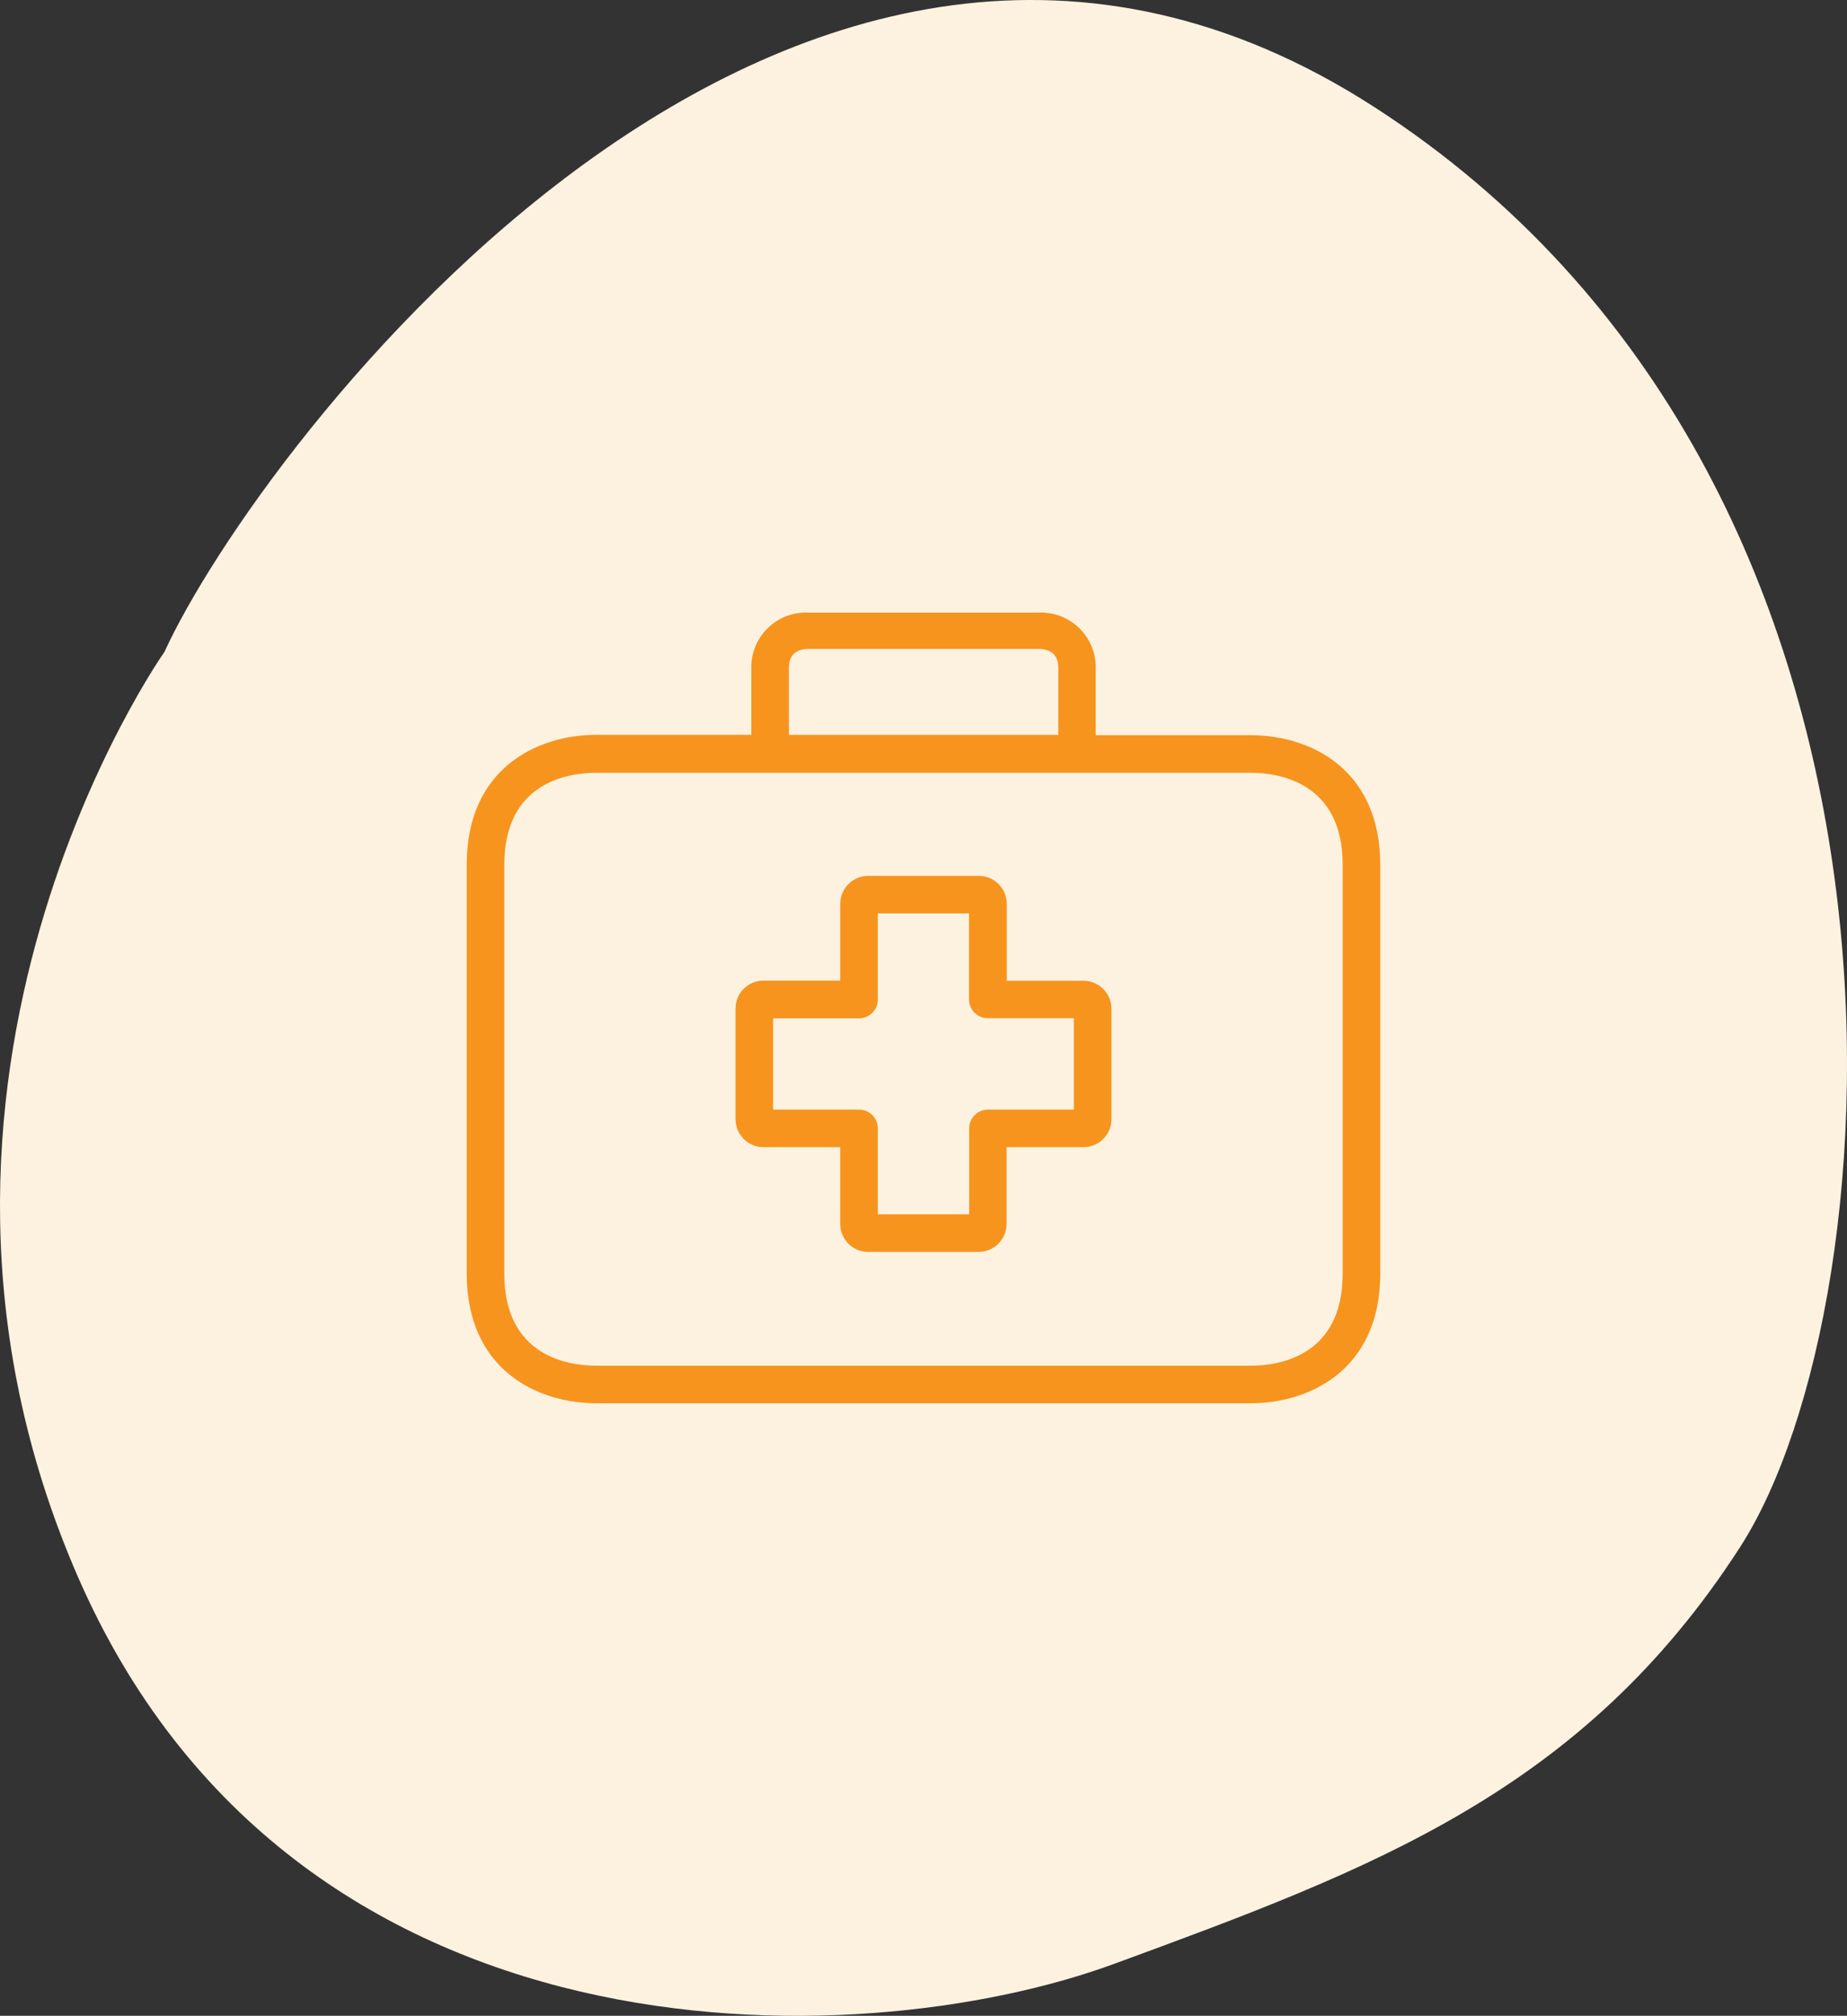
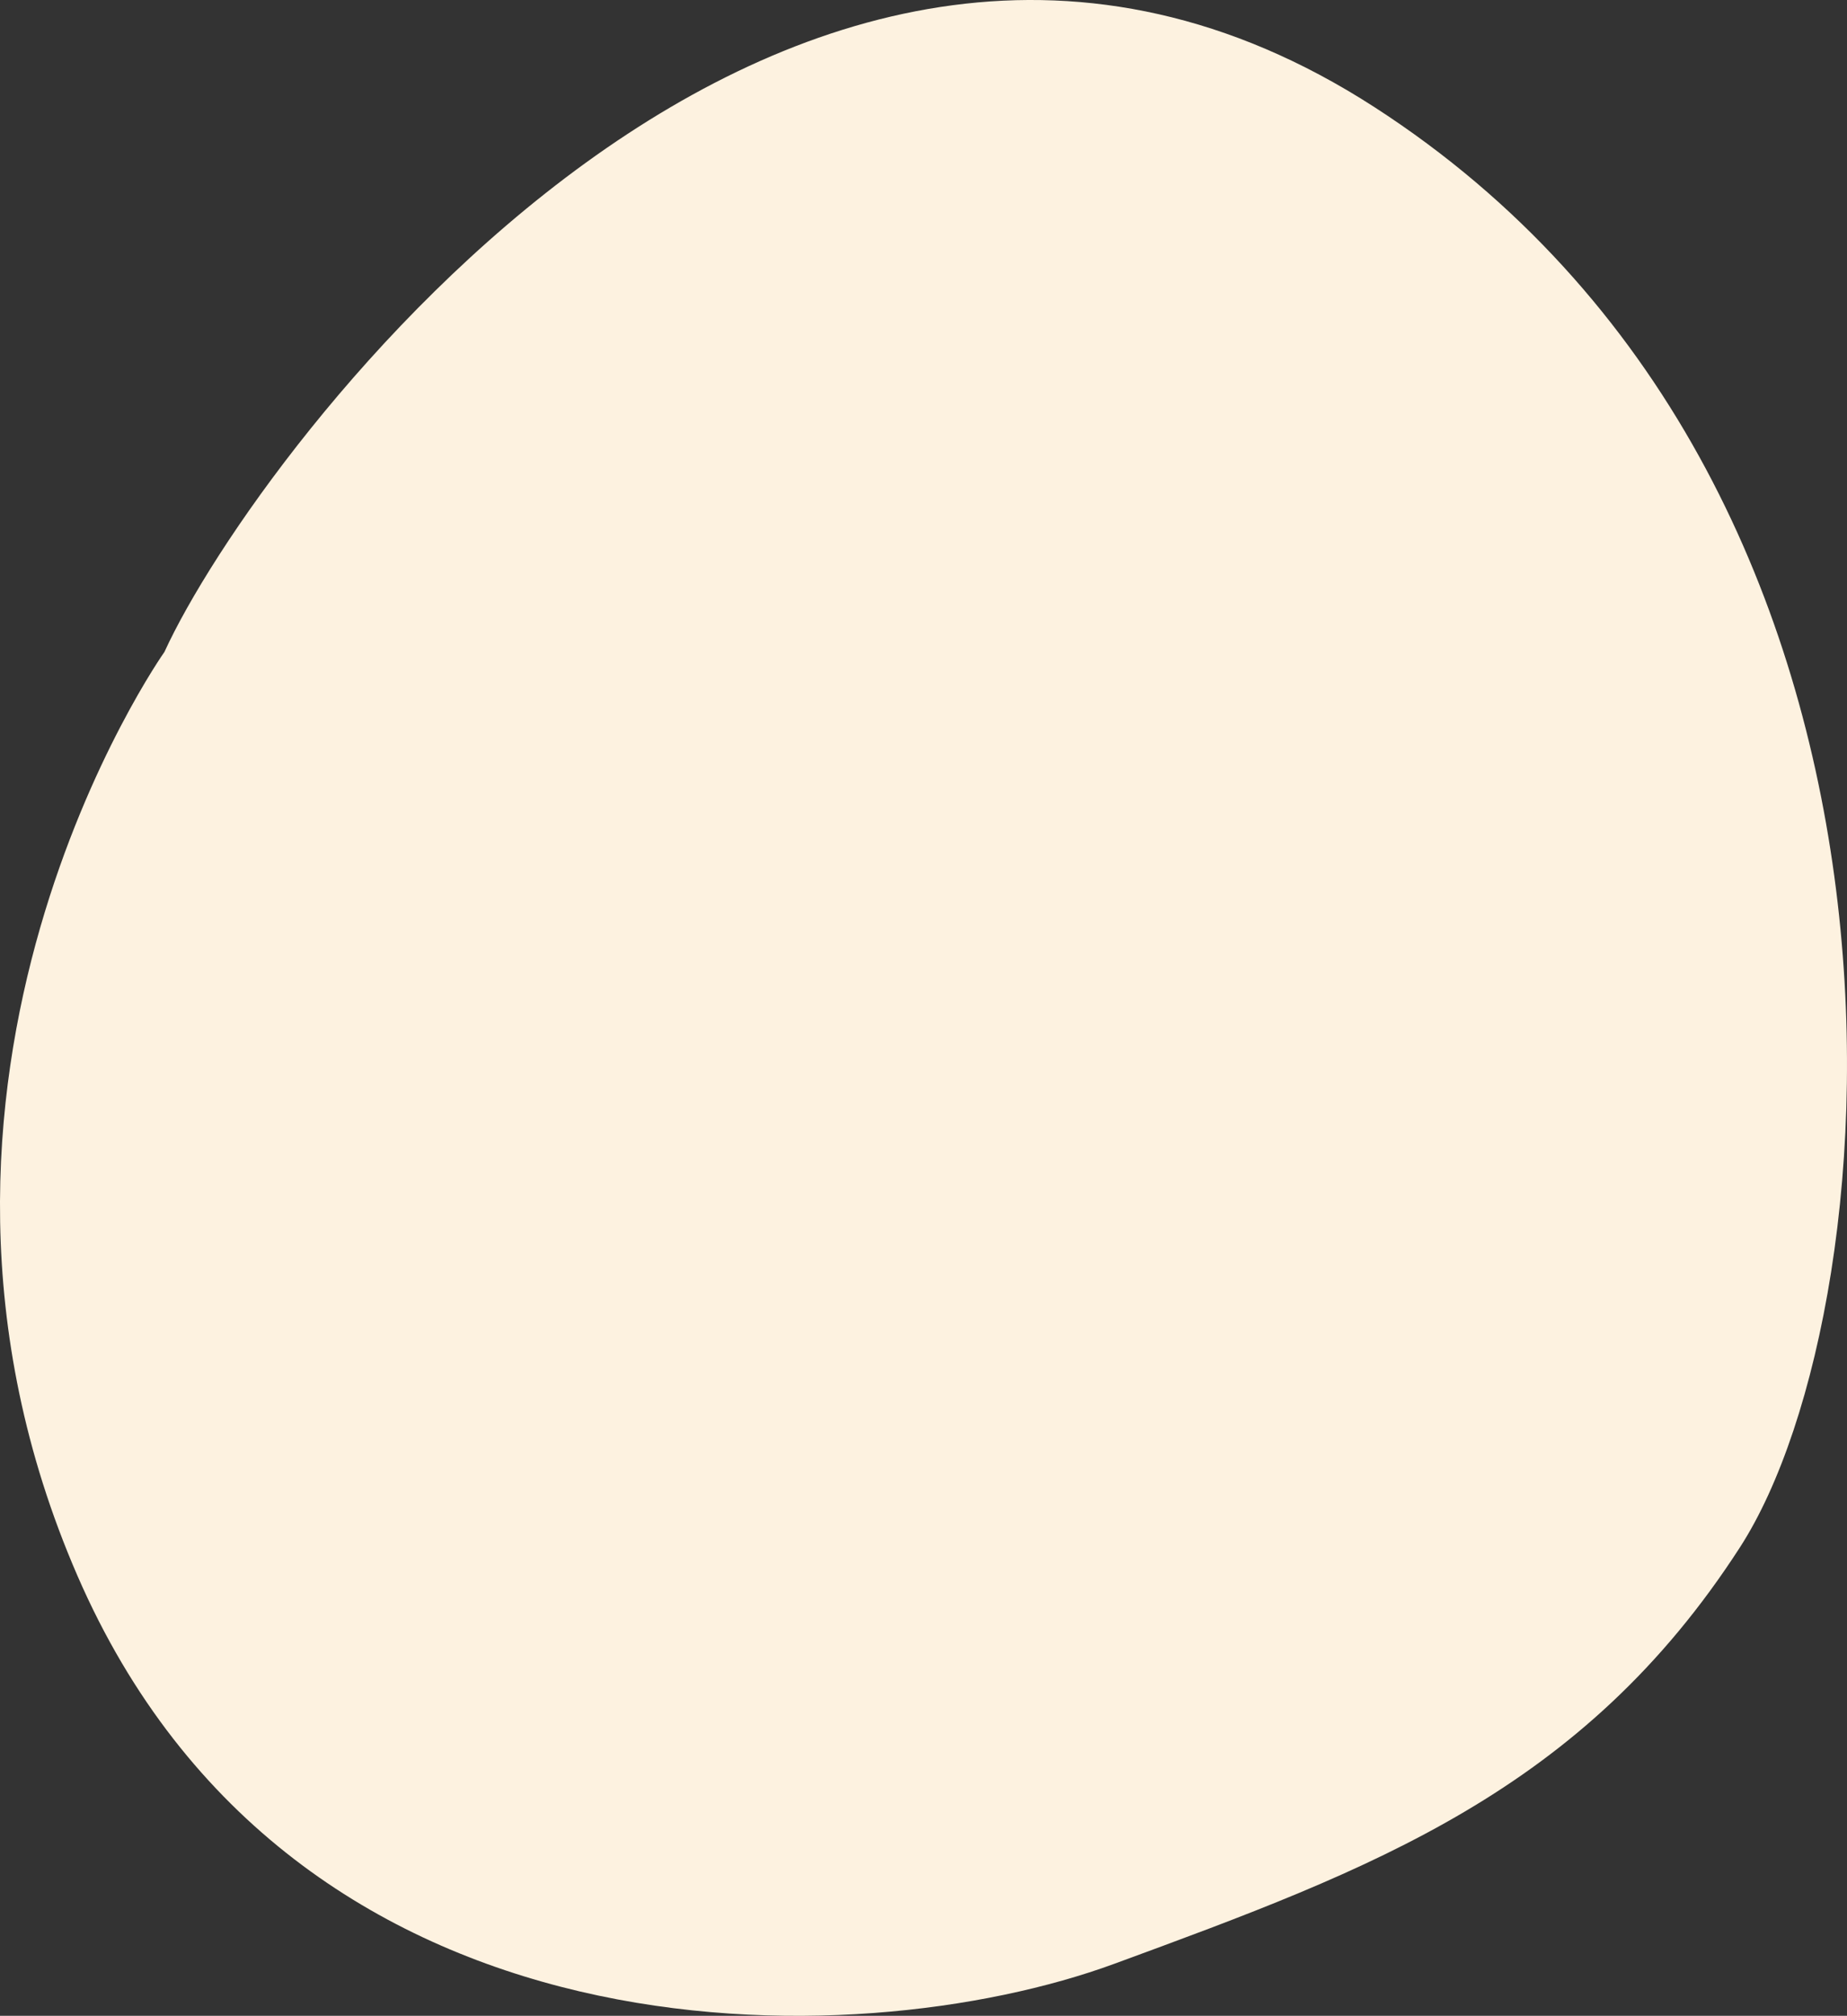
<svg xmlns="http://www.w3.org/2000/svg" id="Layer_1" x="0px" y="0px" width="93.001px" height="101.474px" viewBox="0 0 93.001 101.474" xml:space="preserve">
  <rect x="0" y="0" width="93.001" height="101.474" fill="#333333" stroke="none" />
-   <path fill-rule="evenodd" clip-rule="evenodd" fill="#FDF2E0" d="M69.191,5.383c29.297,18.902,26.352,60.213,18.426,72.498  c-7.928,12.285-18.475,16.188-31.506,20.973c-13.031,4.787-41.364,5.434-52.213-19.537C-6.948,54.344,8.281,32.815,8.281,32.815  C12.941,22.628,39.896-13.518,69.191,5.383z" />
+   <path fill-rule="evenodd" clip-rule="evenodd" fill="#FDF2E0" d="M69.191,5.383c29.297,18.902,26.352,60.213,18.426,72.498  c-7.928,12.285-18.475,16.188-31.506,20.973c-13.031,4.787-41.364,5.434-52.213-19.537C-6.948,54.344,8.281,32.815,8.281,32.815  C12.941,22.628,39.896-13.518,69.191,5.383" />
  <g>
    <g>
      <g>
-         <path fill="#F7941E" d="M54.557,49.371c-0.006,0-0.006,0-0.012,0h-3.852v-3.863c0.006-0.778-0.623-1.413-1.401-1.419     c0,0-0.006,0-0.009,0h-5.564c-0.779,0-1.411,0.632-1.411,1.413v3.86h-3.853c-0.778-0.006-1.415,0.62-1.419,1.398     c0,0.006,0,0.012,0,0.021v5.555c0,0.779,0.632,1.411,1.41,1.411h3.861v3.854c-0.006,0.778,0.622,1.413,1.4,1.419     c0.003,0,0.008,0,0.011,0h5.555c0.779,0,1.411-0.635,1.411-1.413l0,0v-3.86h3.86c0.778,0.003,1.416-0.62,1.419-1.401     c0-0.004,0-0.007,0-0.01v-5.555C55.964,50.002,55.335,49.371,54.557,49.371z M54.071,55.855h-4.324     c-0.521,0-0.946,0.422-0.946,0.946v4.327h-4.6v-4.327c0-0.524-0.424-0.946-0.947-0.946h-4.325v-4.592h4.325     c0.523,0,0.947-0.425,0.947-0.946v-4.336h4.591v4.327c0,0.524,0.422,0.946,0.946,0.946h4.333V55.855z" />
-       </g>
+         </g>
    </g>
    <g>
      <g>
-         <path fill="#F7941E" d="M62.968,37.008L62.968,37.008H55.17v-3.33c0.051-1.521-1.145-2.791-2.663-2.842     c-0.077-0.003-0.155-0.003-0.233,0.003H40.726c-1.519-0.081-2.814,1.087-2.893,2.605c-0.005,0.077-0.006,0.155-0.003,0.233v3.313     h-7.798c-3.012,0-6.532,1.713-6.532,6.531v20.586c0,4.819,3.521,6.532,6.532,6.532h32.936c3.01,0,6.532-1.713,6.532-6.532V43.54     C69.5,38.721,65.99,37.008,62.968,37.008z M39.723,36.991v-3.313c0-0.275,0-1.013,1.012-1.013h11.539     c1.013,0,1.013,0.729,1.013,1.013v3.313 M67.607,64.108c0,4.184-3.237,4.64-4.64,4.64H30.032c-1.393,0-4.64-0.456-4.64-4.64     V43.54c0-4.184,3.237-4.639,4.64-4.639h32.936c1.393,0,4.64,0.455,4.64,4.639V64.108z" />
-       </g>
+         </g>
    </g>
  </g>
</svg>